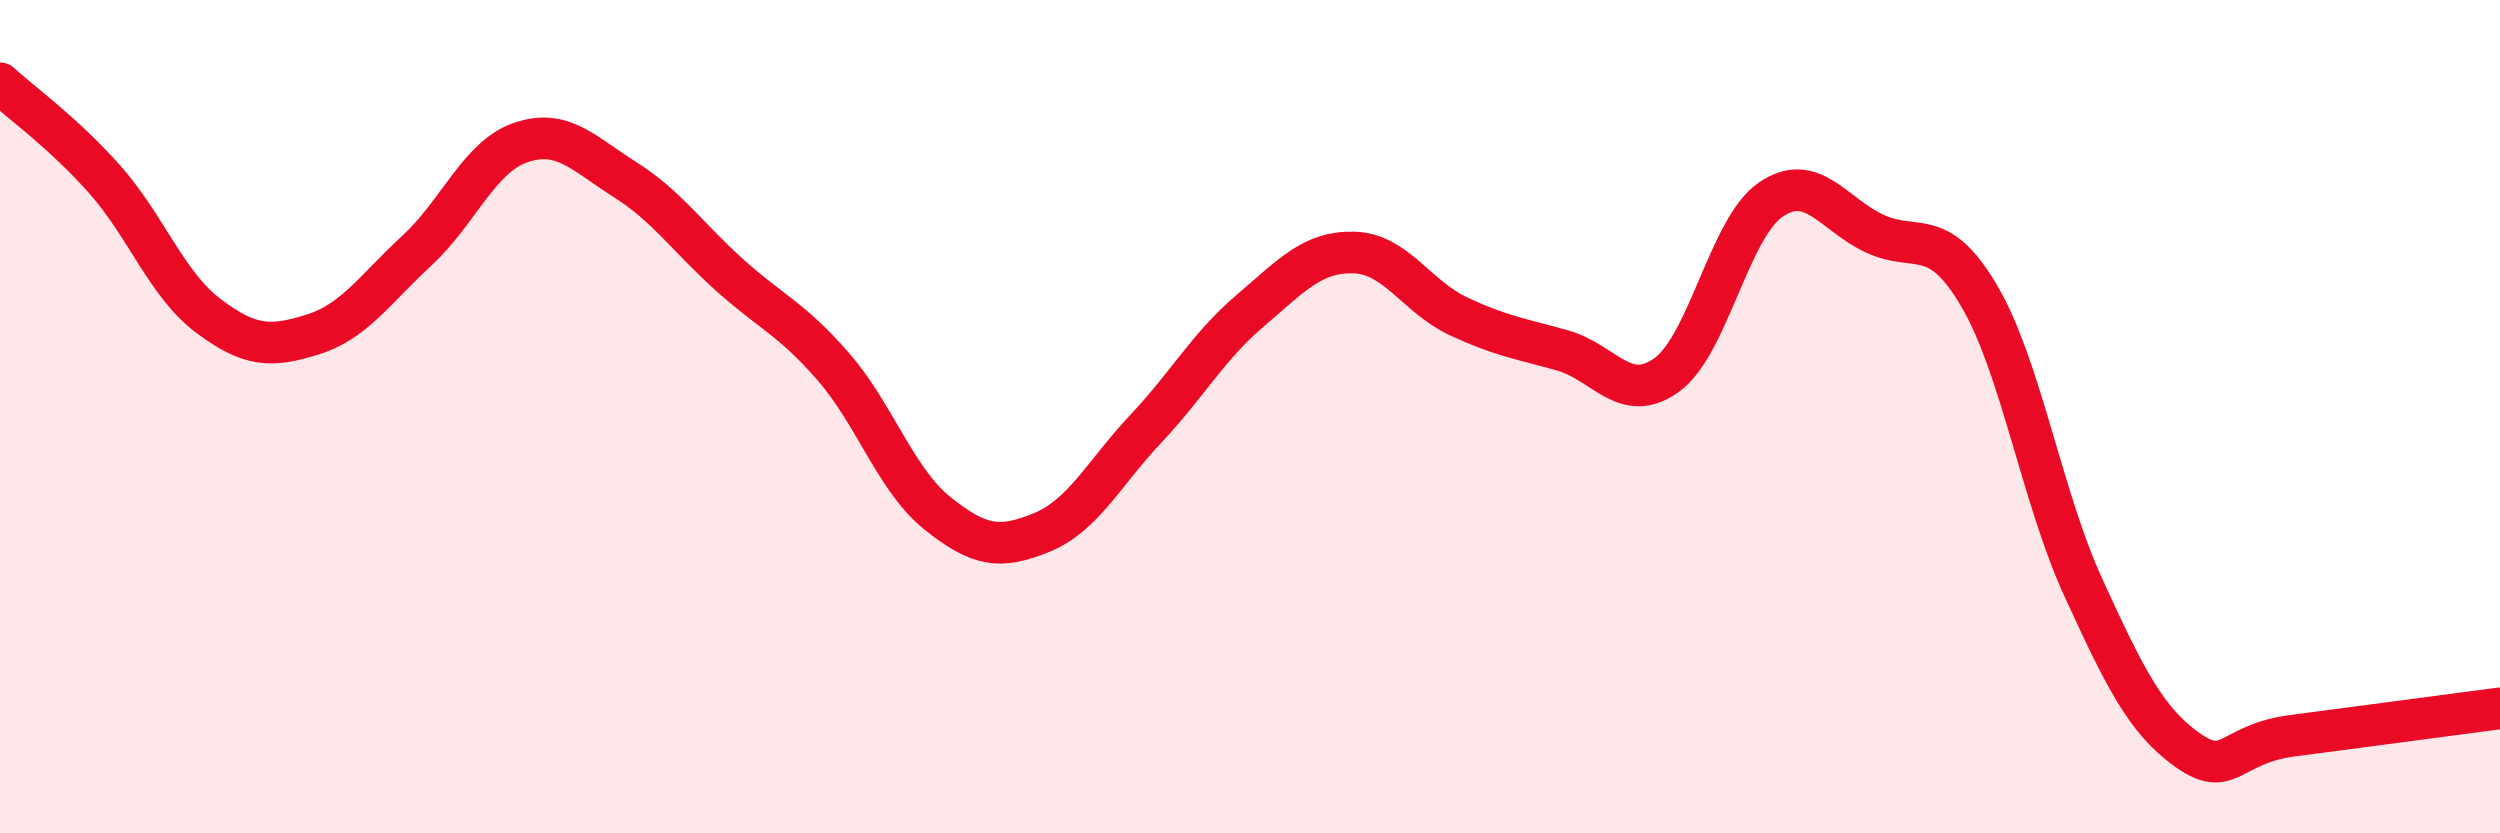
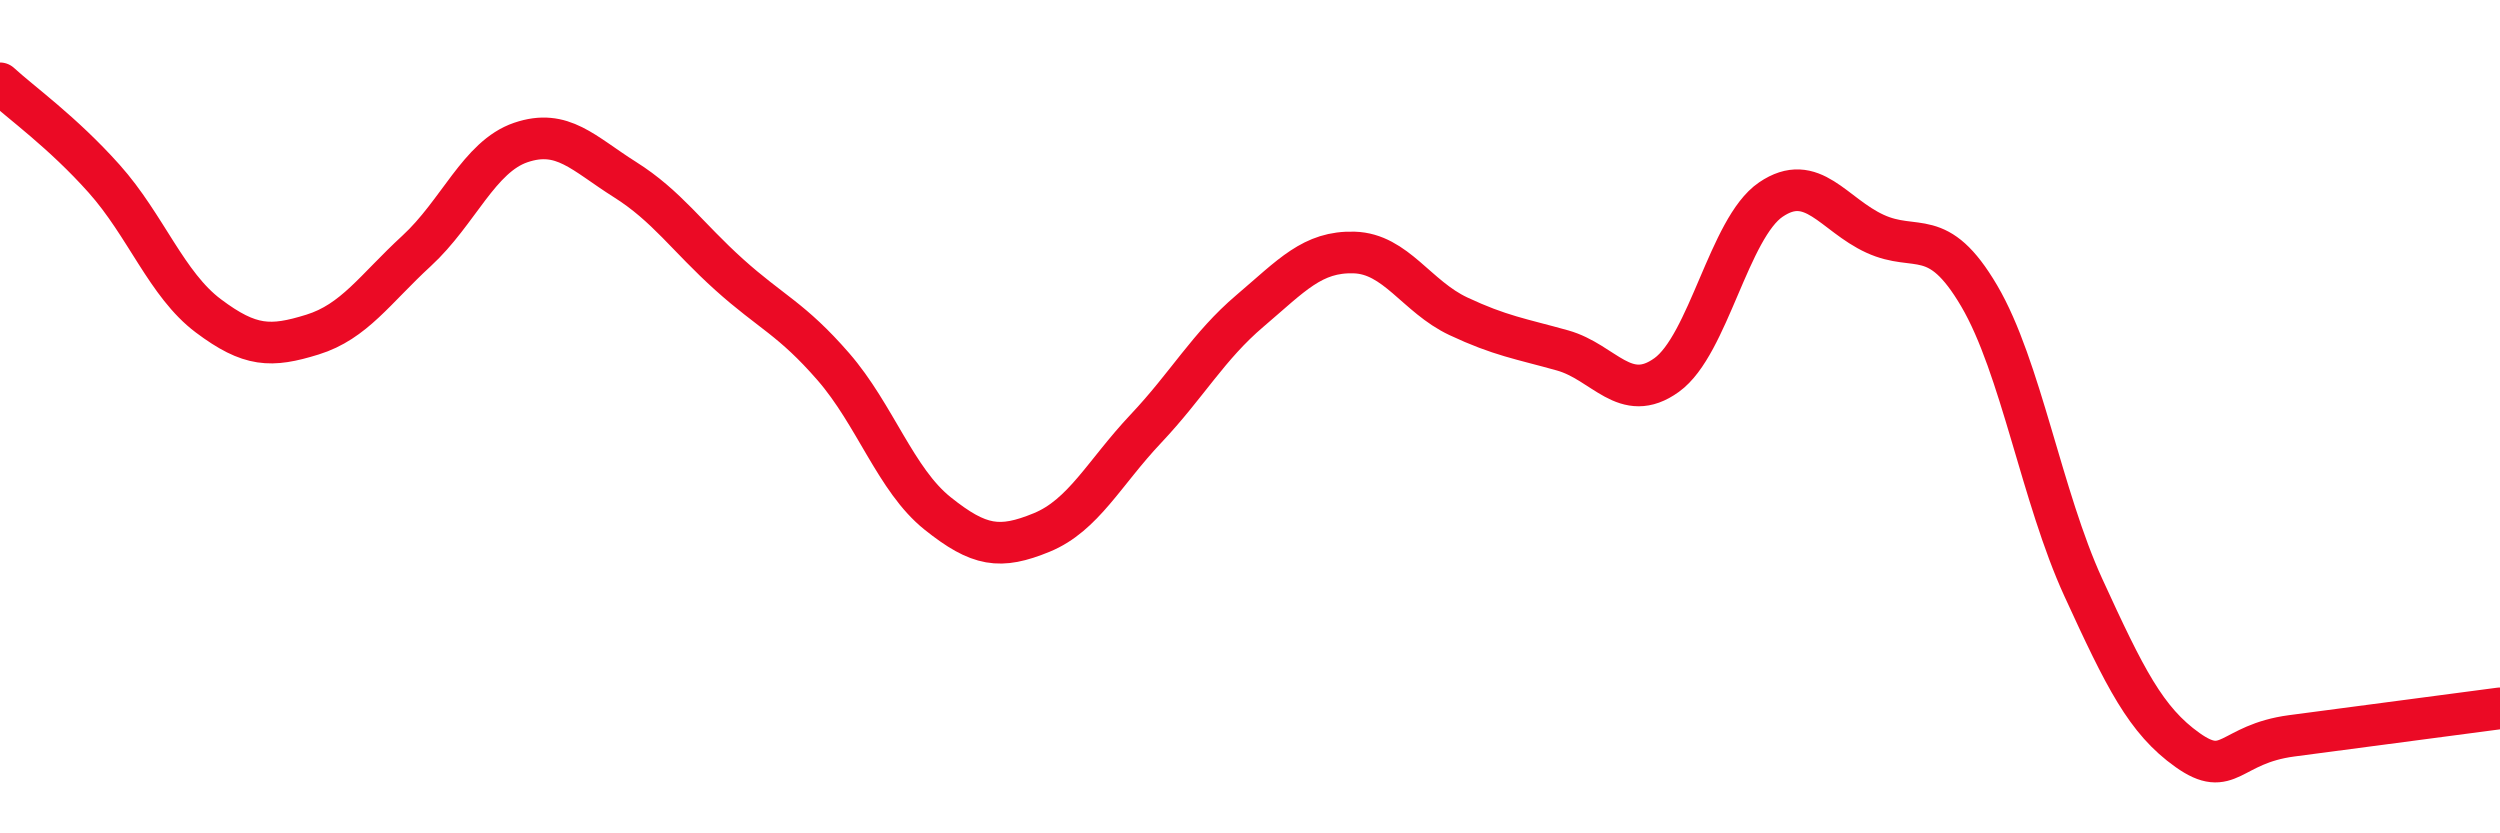
<svg xmlns="http://www.w3.org/2000/svg" width="60" height="20" viewBox="0 0 60 20">
-   <path d="M 0,2 C 0.5,2.46 1.5,3.17 2.5,4.29 C 3.5,5.41 4,6.83 5,7.58 C 6,8.33 6.5,8.34 7.5,8.03 C 8.5,7.72 9,6.94 10,6.02 C 11,5.1 11.5,3.76 12.5,3.42 C 13.5,3.08 14,3.68 15,4.31 C 16,4.94 16.5,5.69 17.5,6.59 C 18.5,7.49 19,7.65 20,8.8 C 21,9.95 21.5,11.52 22.5,12.32 C 23.5,13.12 24,13.19 25,12.78 C 26,12.37 26.5,11.35 27.5,10.29 C 28.5,9.23 29,8.31 30,7.46 C 31,6.61 31.5,6.03 32.5,6.06 C 33.5,6.09 34,7.12 35,7.59 C 36,8.06 36.5,8.13 37.5,8.41 C 38.5,8.69 39,9.72 40,9 C 41,8.28 41.5,5.47 42.5,4.79 C 43.5,4.11 44,5.15 45,5.61 C 46,6.07 46.5,5.4 47.5,7.1 C 48.5,8.8 49,11.92 50,14.1 C 51,16.28 51.5,17.29 52.5,18 C 53.5,18.71 53.5,17.86 55,17.66 C 56.5,17.46 59,17.13 60,17L60 20L0 20Z" fill="#EB0A25" opacity="0.1" stroke-linecap="round" stroke-linejoin="round" />
  <path d="M 0,2 C 0.5,2.46 1.5,3.17 2.5,4.29 C 3.5,5.41 4,6.83 5,7.58 C 6,8.33 6.5,8.34 7.5,8.03 C 8.5,7.72 9,6.94 10,6.02 C 11,5.1 11.5,3.76 12.5,3.42 C 13.5,3.08 14,3.68 15,4.31 C 16,4.94 16.5,5.69 17.5,6.59 C 18.5,7.49 19,7.65 20,8.8 C 21,9.95 21.5,11.52 22.5,12.32 C 23.5,13.12 24,13.19 25,12.78 C 26,12.37 26.5,11.35 27.5,10.29 C 28.5,9.23 29,8.31 30,7.46 C 31,6.61 31.5,6.03 32.5,6.06 C 33.5,6.09 34,7.12 35,7.59 C 36,8.06 36.5,8.13 37.5,8.41 C 38.5,8.69 39,9.72 40,9 C 41,8.28 41.5,5.47 42.5,4.79 C 43.5,4.11 44,5.15 45,5.61 C 46,6.07 46.5,5.4 47.5,7.1 C 48.5,8.8 49,11.92 50,14.1 C 51,16.28 51.5,17.29 52.5,18 C 53.5,18.71 53.5,17.86 55,17.66 C 56.5,17.46 59,17.13 60,17" stroke="#EB0A25" stroke-width="1" fill="none" stroke-linecap="round" stroke-linejoin="round" />
</svg>